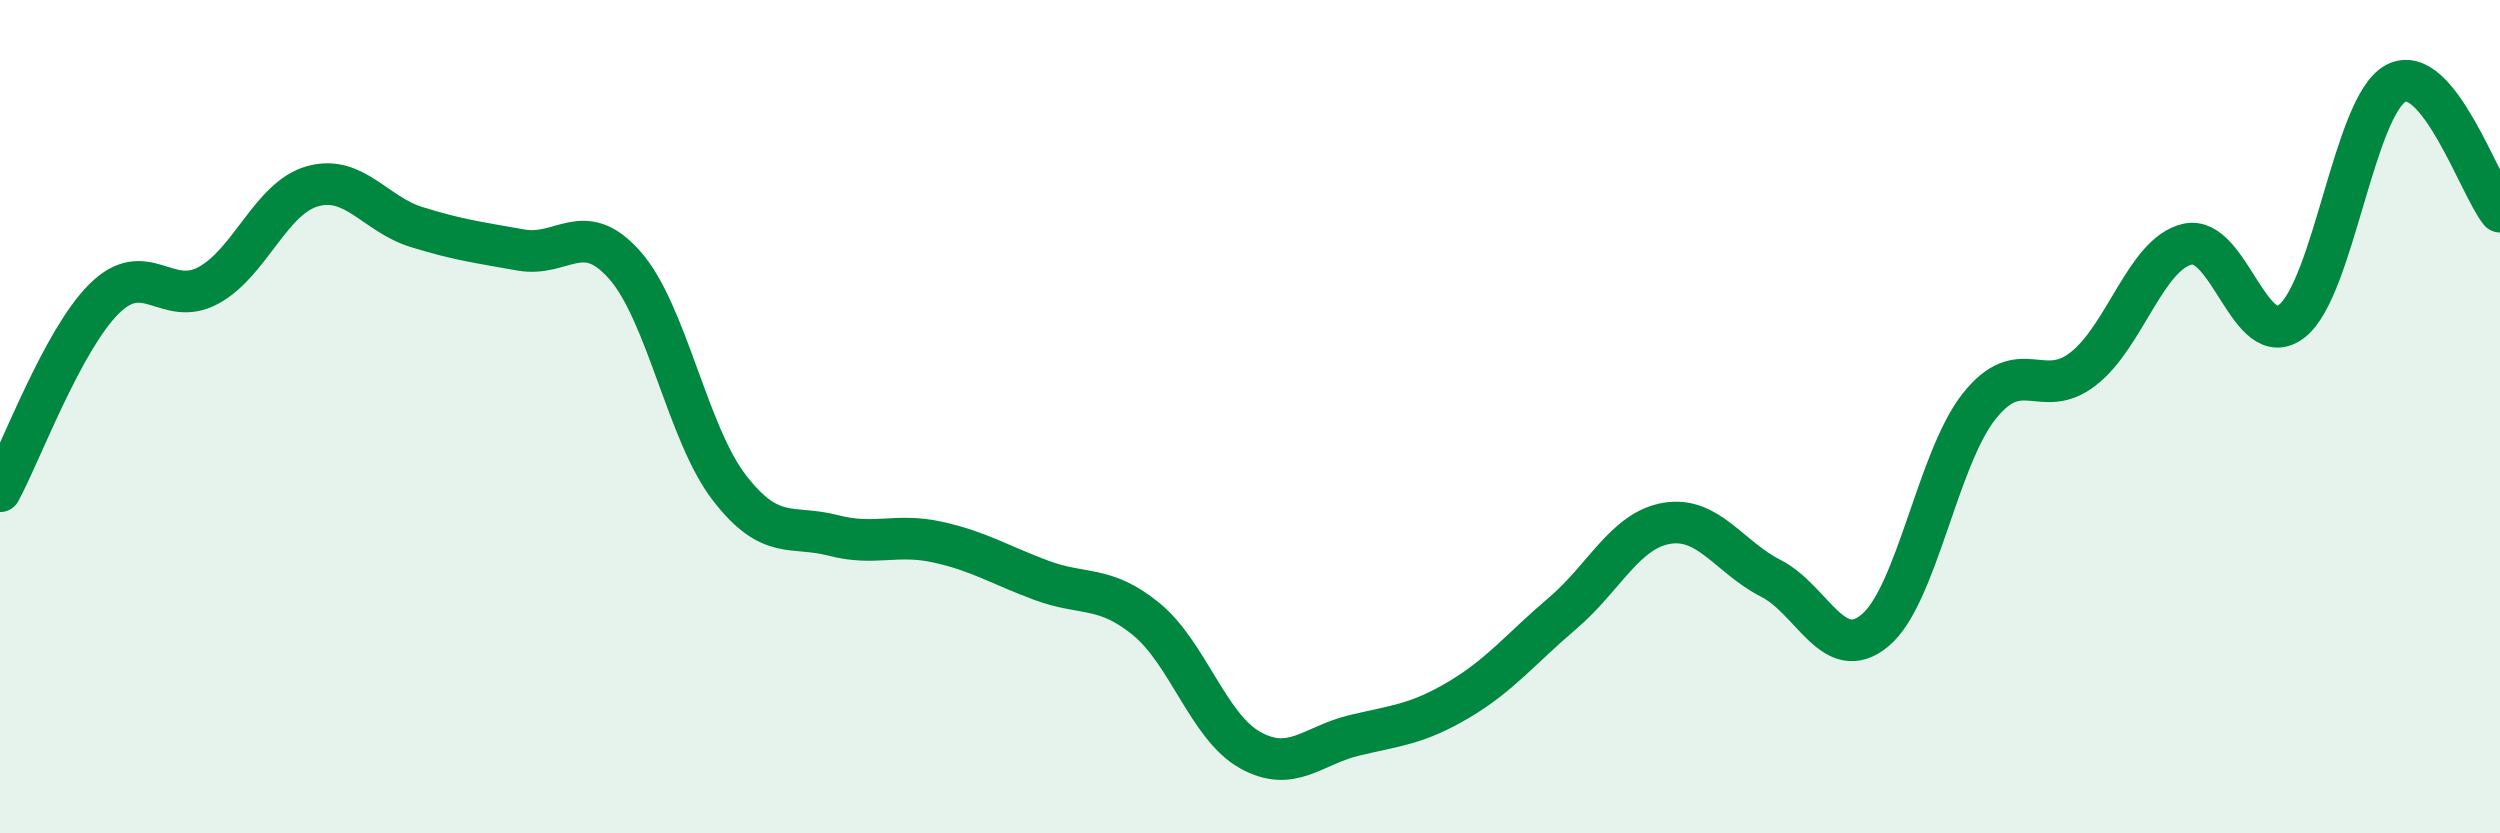
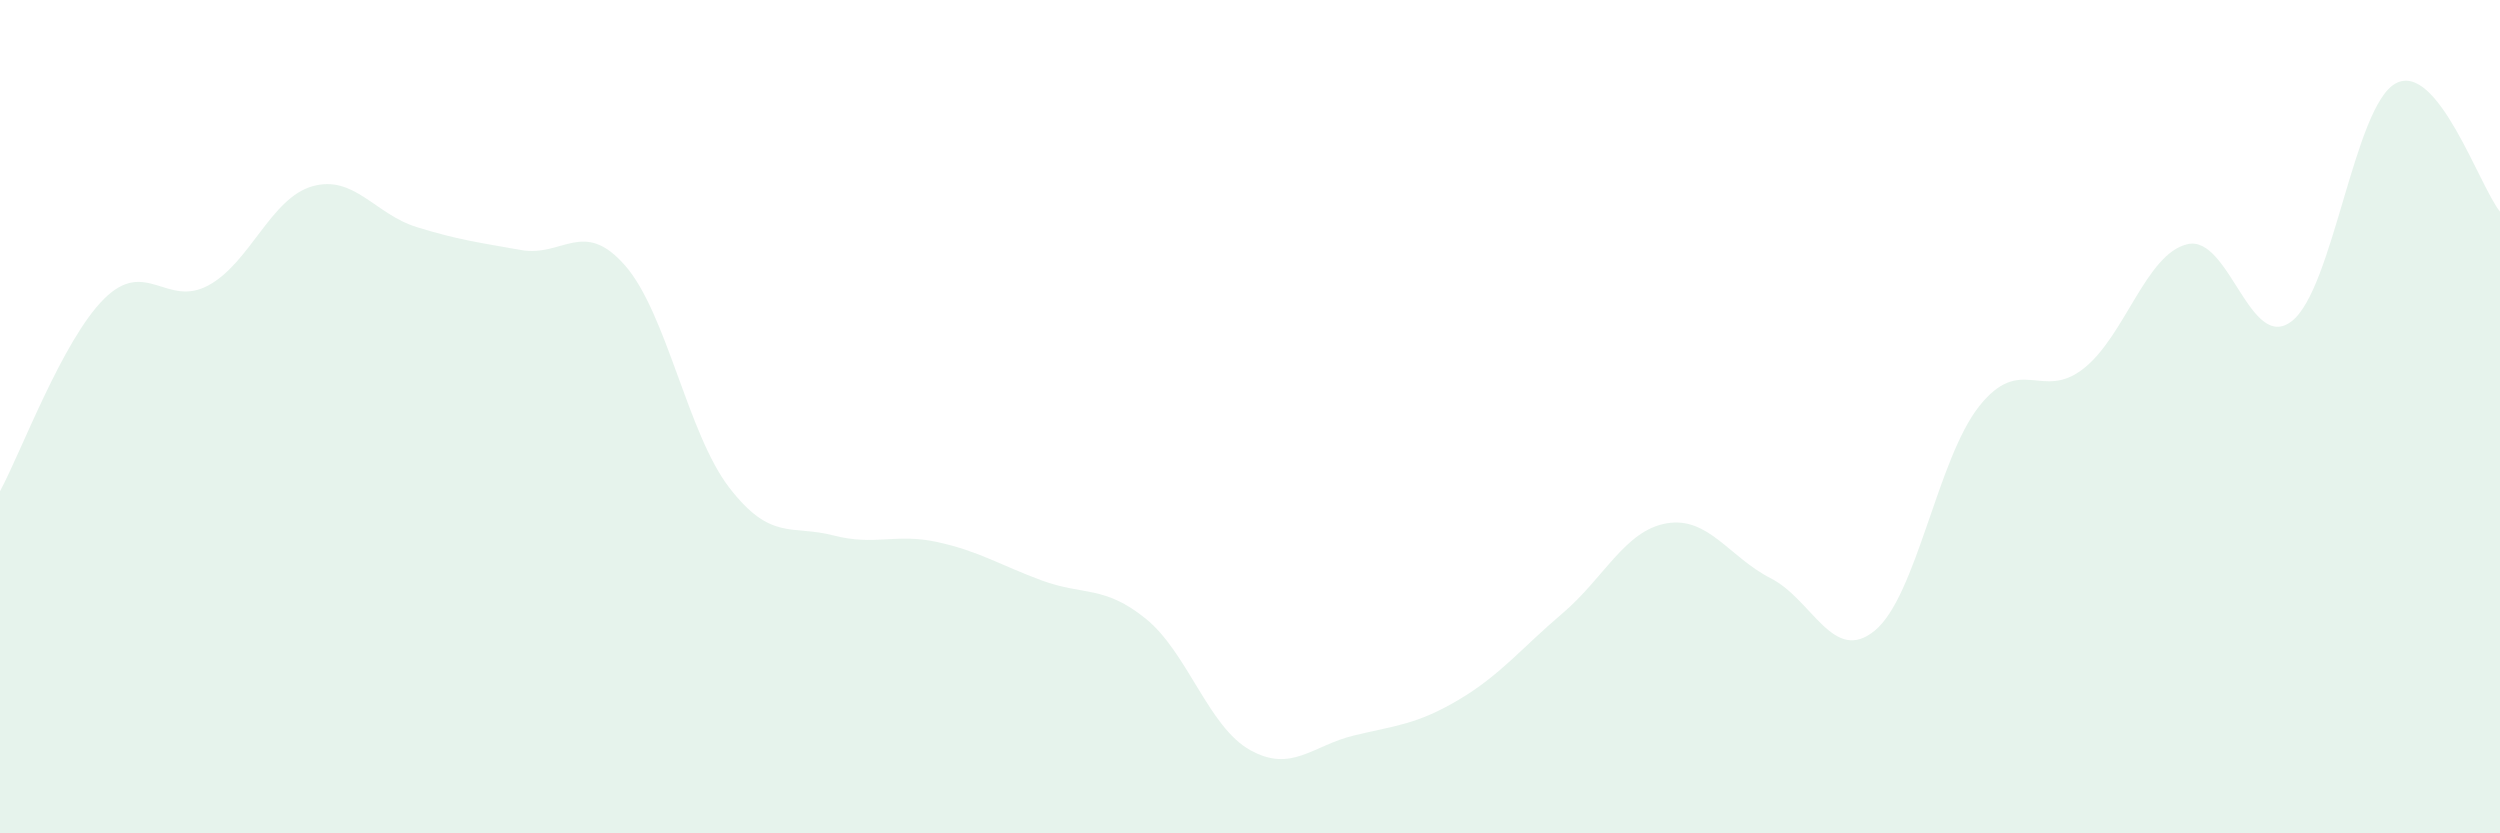
<svg xmlns="http://www.w3.org/2000/svg" width="60" height="20" viewBox="0 0 60 20">
  <path d="M 0,11.79 C 0.5,10.87 1.5,8.16 2.5,7.17 C 3.5,6.18 4,7.39 5,6.85 C 6,6.31 6.5,4.75 7.5,4.47 C 8.5,4.19 9,5.14 10,5.45 C 11,5.76 11.5,5.82 12.5,6 C 13.5,6.18 14,5.23 15,6.37 C 16,7.51 16.5,10.4 17.5,11.7 C 18.5,13 19,12.59 20,12.85 C 21,13.11 21.5,12.79 22.5,13.01 C 23.5,13.23 24,13.56 25,13.93 C 26,14.3 26.5,14.04 27.5,14.85 C 28.5,15.66 29,17.44 30,18 C 31,18.56 31.5,17.89 32.5,17.65 C 33.5,17.41 34,17.39 35,16.8 C 36,16.21 36.5,15.57 37.5,14.72 C 38.5,13.87 39,12.73 40,12.56 C 41,12.39 41.5,13.37 42.5,13.88 C 43.5,14.39 44,15.96 45,15.13 C 46,14.3 46.5,11.01 47.5,9.75 C 48.5,8.49 49,9.63 50,8.85 C 51,8.07 51.5,6.09 52.5,5.86 C 53.5,5.63 54,8.48 55,7.71 C 56,6.94 56.5,2.53 57.5,2 C 58.5,1.47 59.5,4.46 60,5.08L60 20L0 20Z" fill="#008740" opacity="0.1" stroke-linecap="round" stroke-linejoin="round" />
-   <path d="M 0,11.79 C 0.5,10.87 1.5,8.16 2.5,7.17 C 3.5,6.18 4,7.39 5,6.85 C 6,6.31 6.5,4.75 7.5,4.47 C 8.5,4.19 9,5.14 10,5.45 C 11,5.76 11.5,5.82 12.5,6 C 13.5,6.18 14,5.23 15,6.37 C 16,7.51 16.5,10.4 17.5,11.7 C 18.5,13 19,12.59 20,12.85 C 21,13.11 21.5,12.79 22.5,13.01 C 23.5,13.23 24,13.56 25,13.93 C 26,14.3 26.5,14.04 27.5,14.85 C 28.5,15.66 29,17.44 30,18 C 31,18.56 31.5,17.89 32.5,17.65 C 33.5,17.41 34,17.39 35,16.8 C 36,16.21 36.5,15.57 37.5,14.72 C 38.5,13.87 39,12.73 40,12.56 C 41,12.39 41.5,13.37 42.5,13.88 C 43.5,14.39 44,15.96 45,15.13 C 46,14.3 46.5,11.01 47.5,9.75 C 48.5,8.49 49,9.63 50,8.85 C 51,8.07 51.5,6.09 52.5,5.86 C 53.5,5.63 54,8.48 55,7.71 C 56,6.94 56.5,2.53 57.5,2 C 58.5,1.47 59.5,4.46 60,5.08" stroke="#008740" stroke-width="1" fill="none" stroke-linecap="round" stroke-linejoin="round" />
</svg>